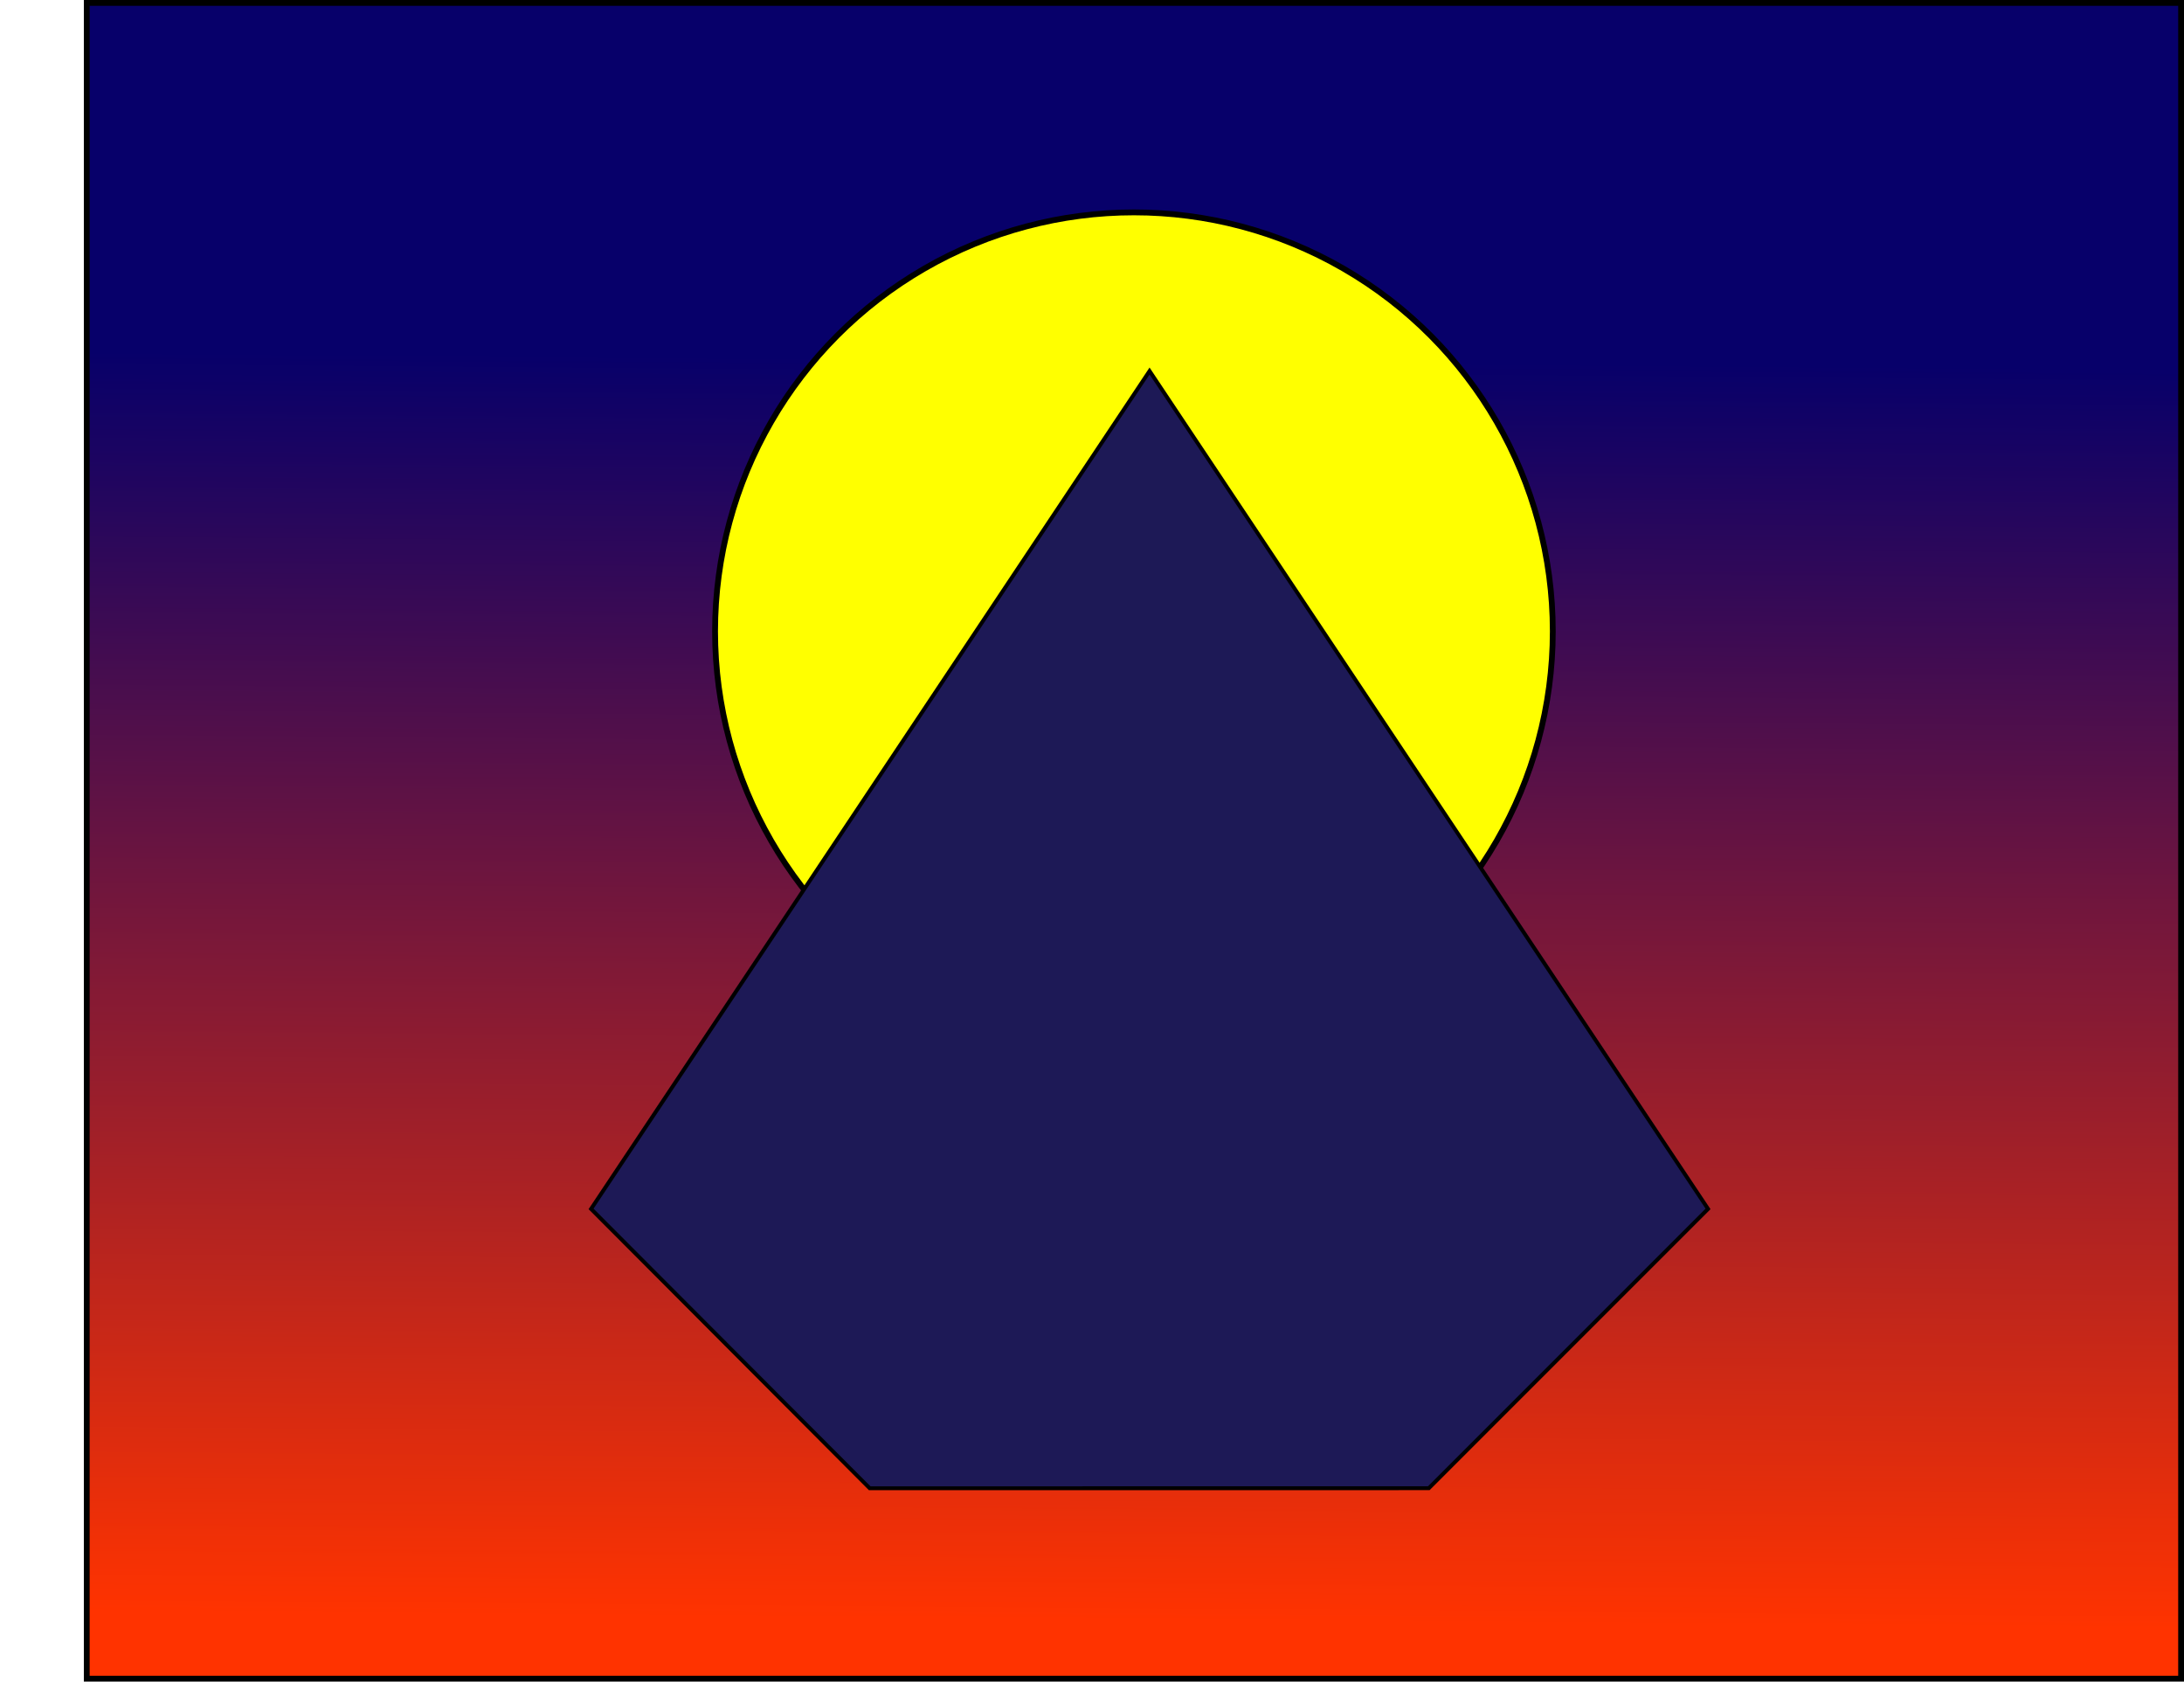
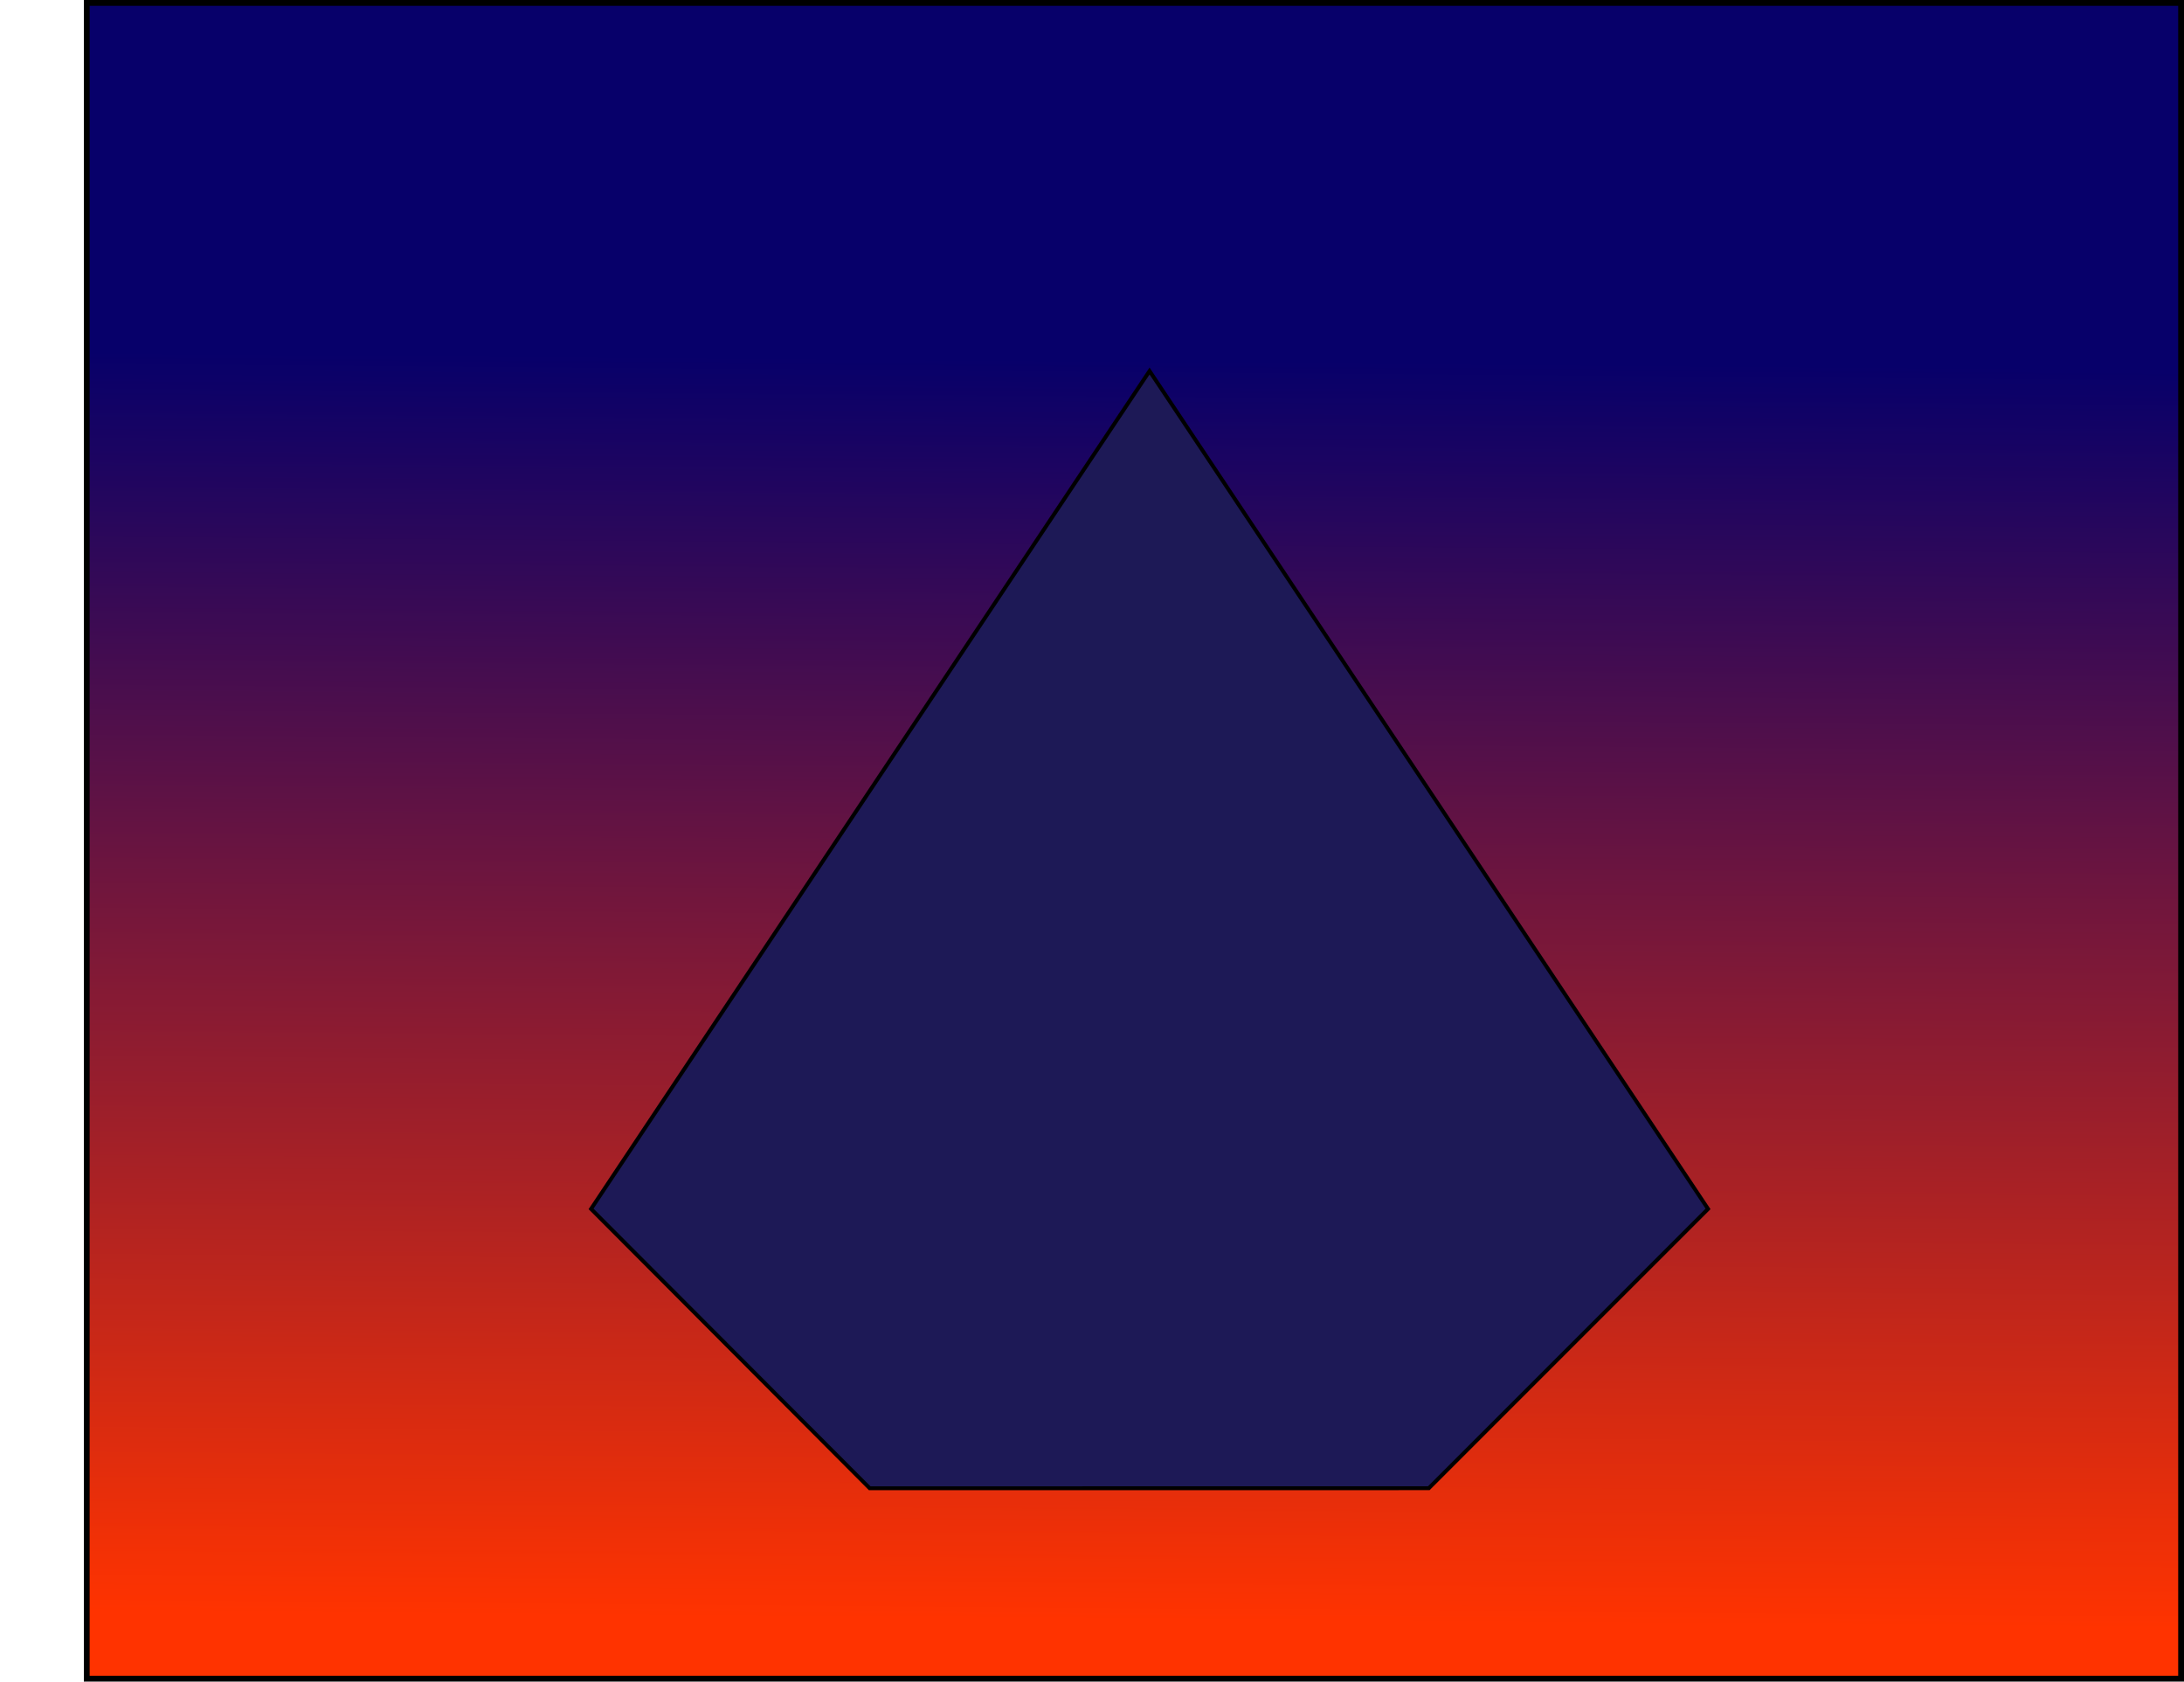
<svg xmlns="http://www.w3.org/2000/svg" id="Layer_1" data-name="Layer 1" viewBox="0 0 1126.24 867">
  <defs>
    <style>
      .cls-1 {
        fill: #ff0;
        filter: url(#drop-shadow-1);
      }

      .cls-1, .cls-2, .cls-3 {
        stroke: #000;
        stroke-miterlimit: 10;
      }

      .cls-1, .cls-3 {
        stroke-width: 3px;
      }

      .cls-2 {
        fill: #1d1956;
        filter: url(#drop-shadow-2);
        stroke-width: 2px;
      }

      .cls-3 {
        fill: url(#linear-gradient);
      }
    </style>
    <linearGradient id="linear-gradient" x1="587.9" y1="38.01" x2="580.97" y2="904.94" gradientUnits="userSpaceOnUse">
      <stop offset=".17" stop-color="#07006a" />
      <stop offset=".92" stop-color="#f30" />
    </linearGradient>
    <filter id="drop-shadow-1" x="309.74" y="50.5" width="550" height="550" filterUnits="userSpaceOnUse">
      <feOffset dx="0" dy="0" />
      <feGaussianBlur result="blur" stdDeviation="19" />
      <feFlood flood-color="#b8bc28" flood-opacity=".75" />
      <feComposite in2="blur" operator="in" />
      <feComposite in="SourceGraphic" />
    </filter>
    <filter id="drop-shadow-2" x="275.74" y="161.5" width="634" height="634" filterUnits="userSpaceOnUse">
      <feOffset dx="8" dy="8" />
      <feGaussianBlur result="blur-2" stdDeviation="9" />
      <feFlood flood-color="#000" flood-opacity=".75" />
      <feComposite in2="blur-2" operator="in" />
      <feComposite in="SourceGraphic" />
    </filter>
  </defs>
  <rect class="cls-3" x="44.74" y="1.5" width="1080" height="864" />
-   <circle id="son" class="cls-1" cx="584.74" cy="325.5" r="216" />
  <polygon class="cls-2" points="584.8 183.29 872.8 615.29 728.8 759.29 440.49 759.32 296.8 615.29 584.8 183.29" />
</svg>